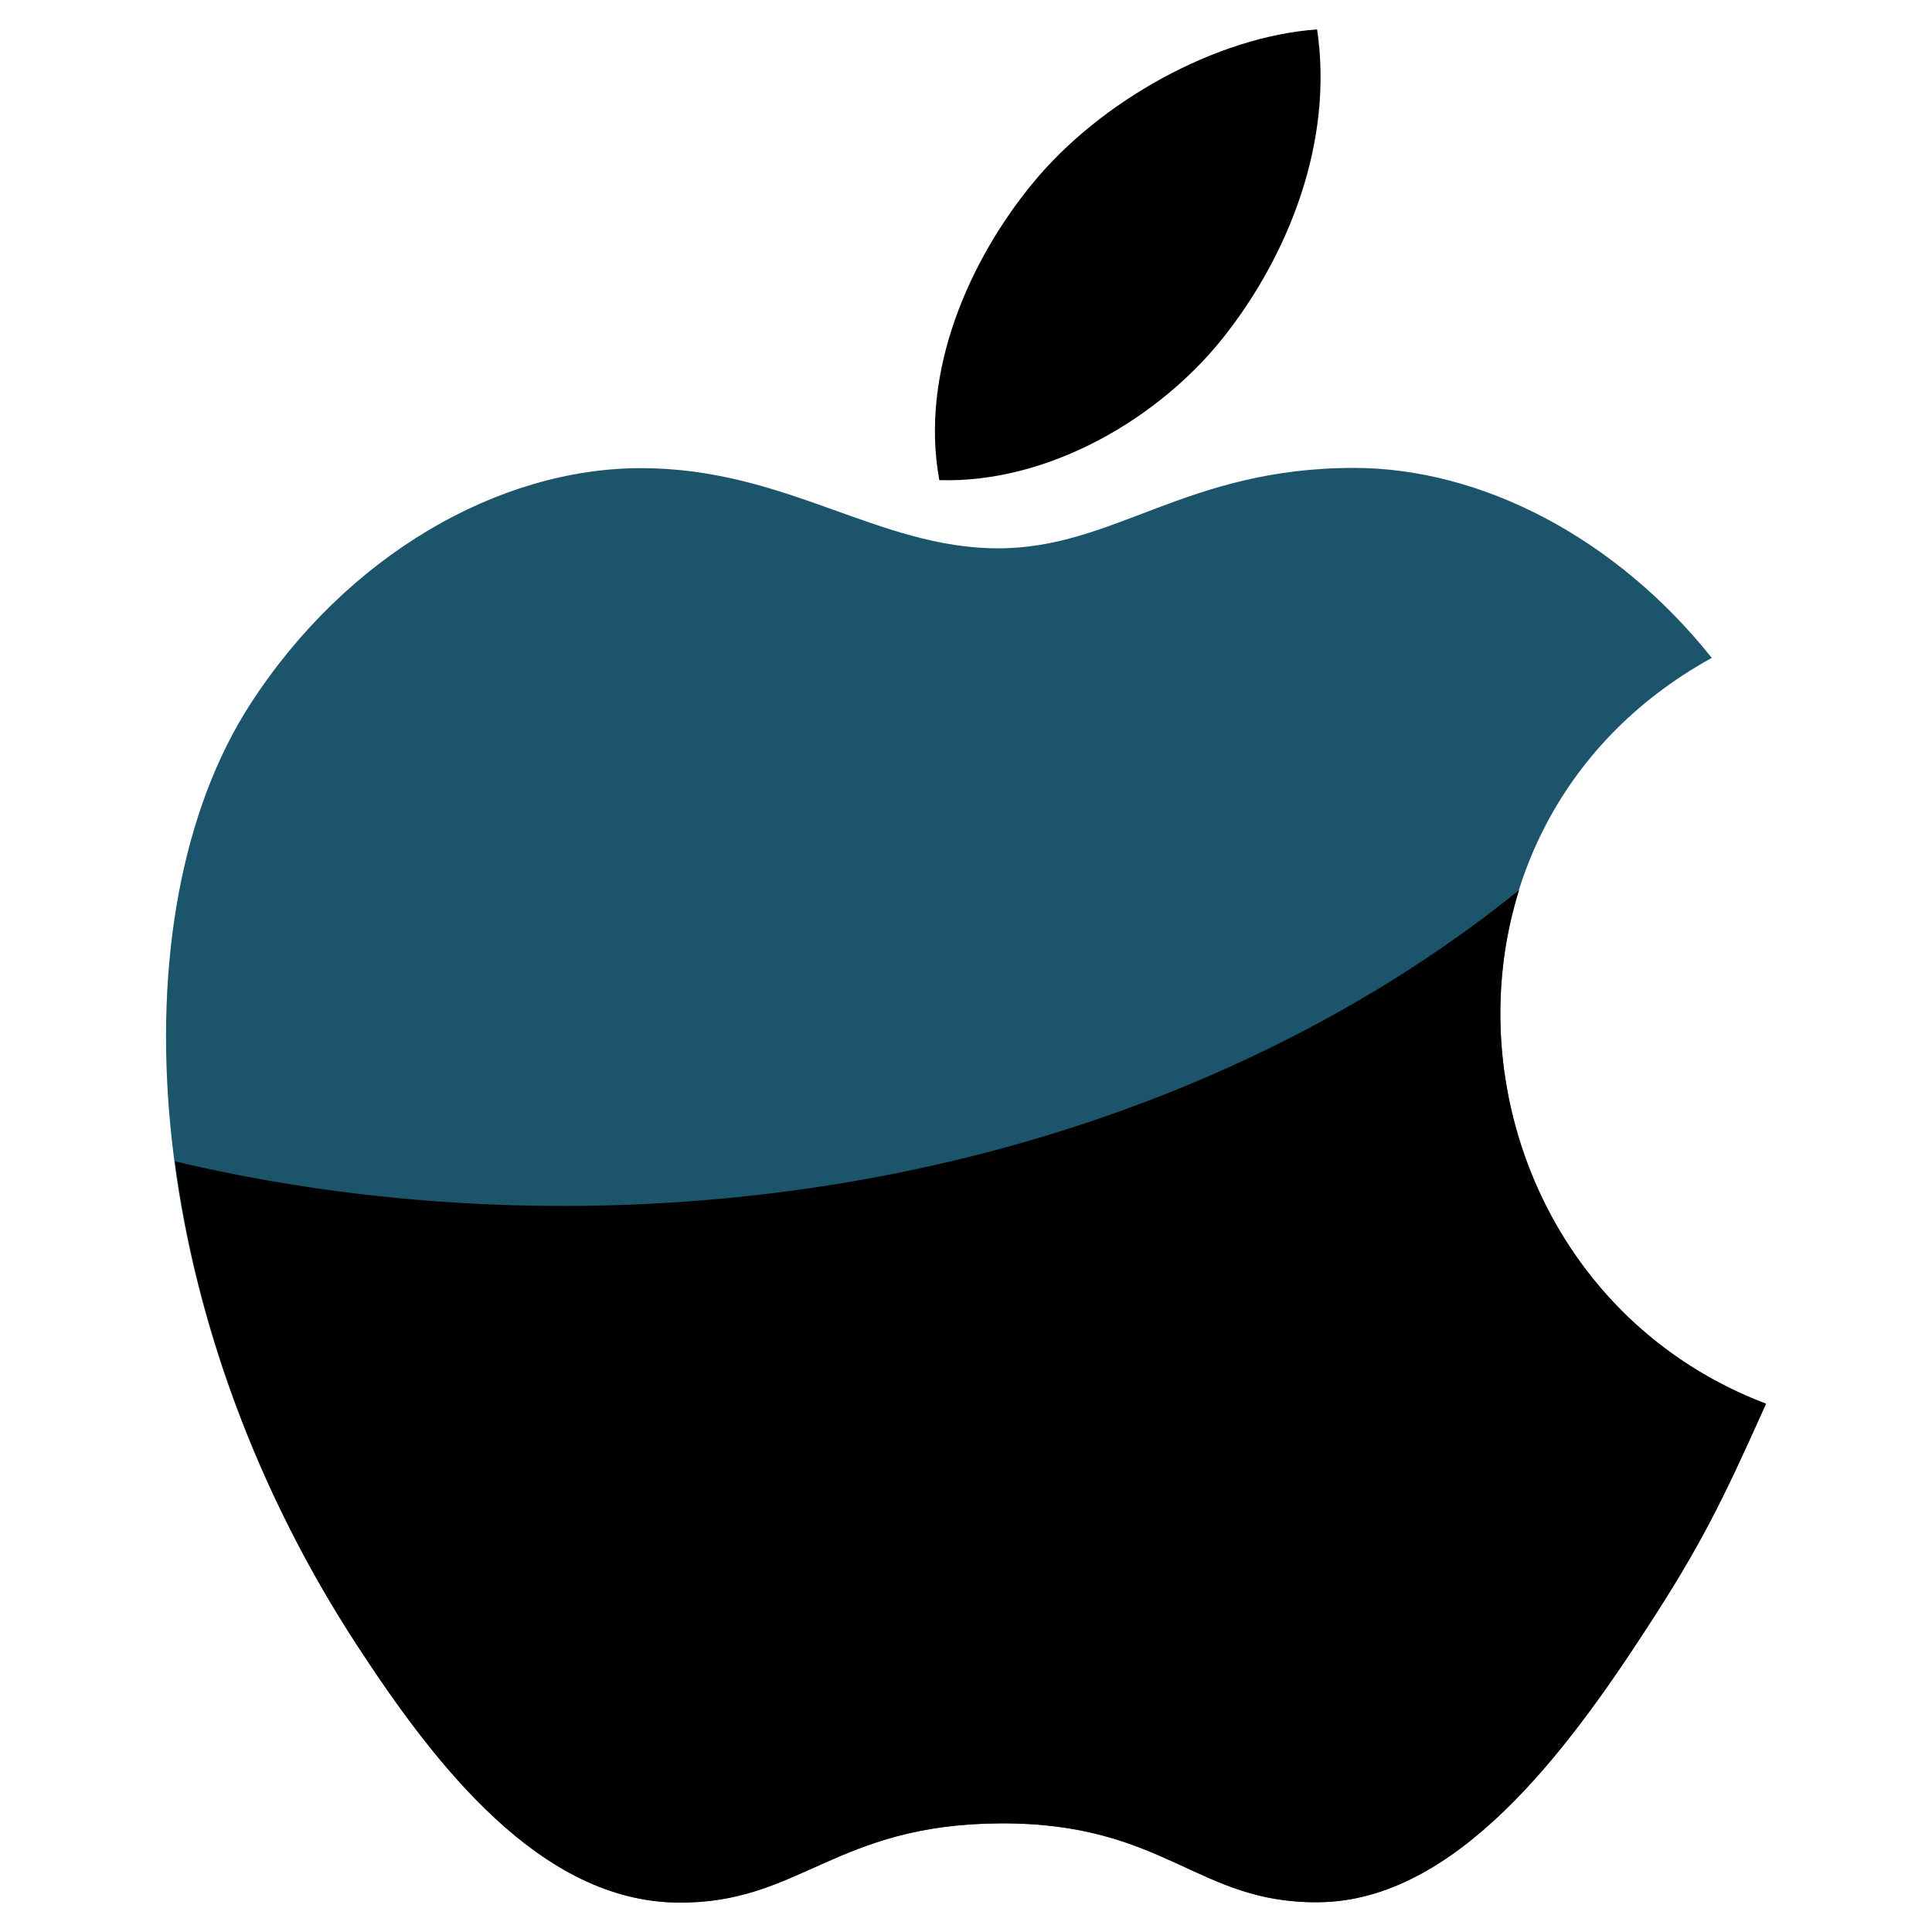
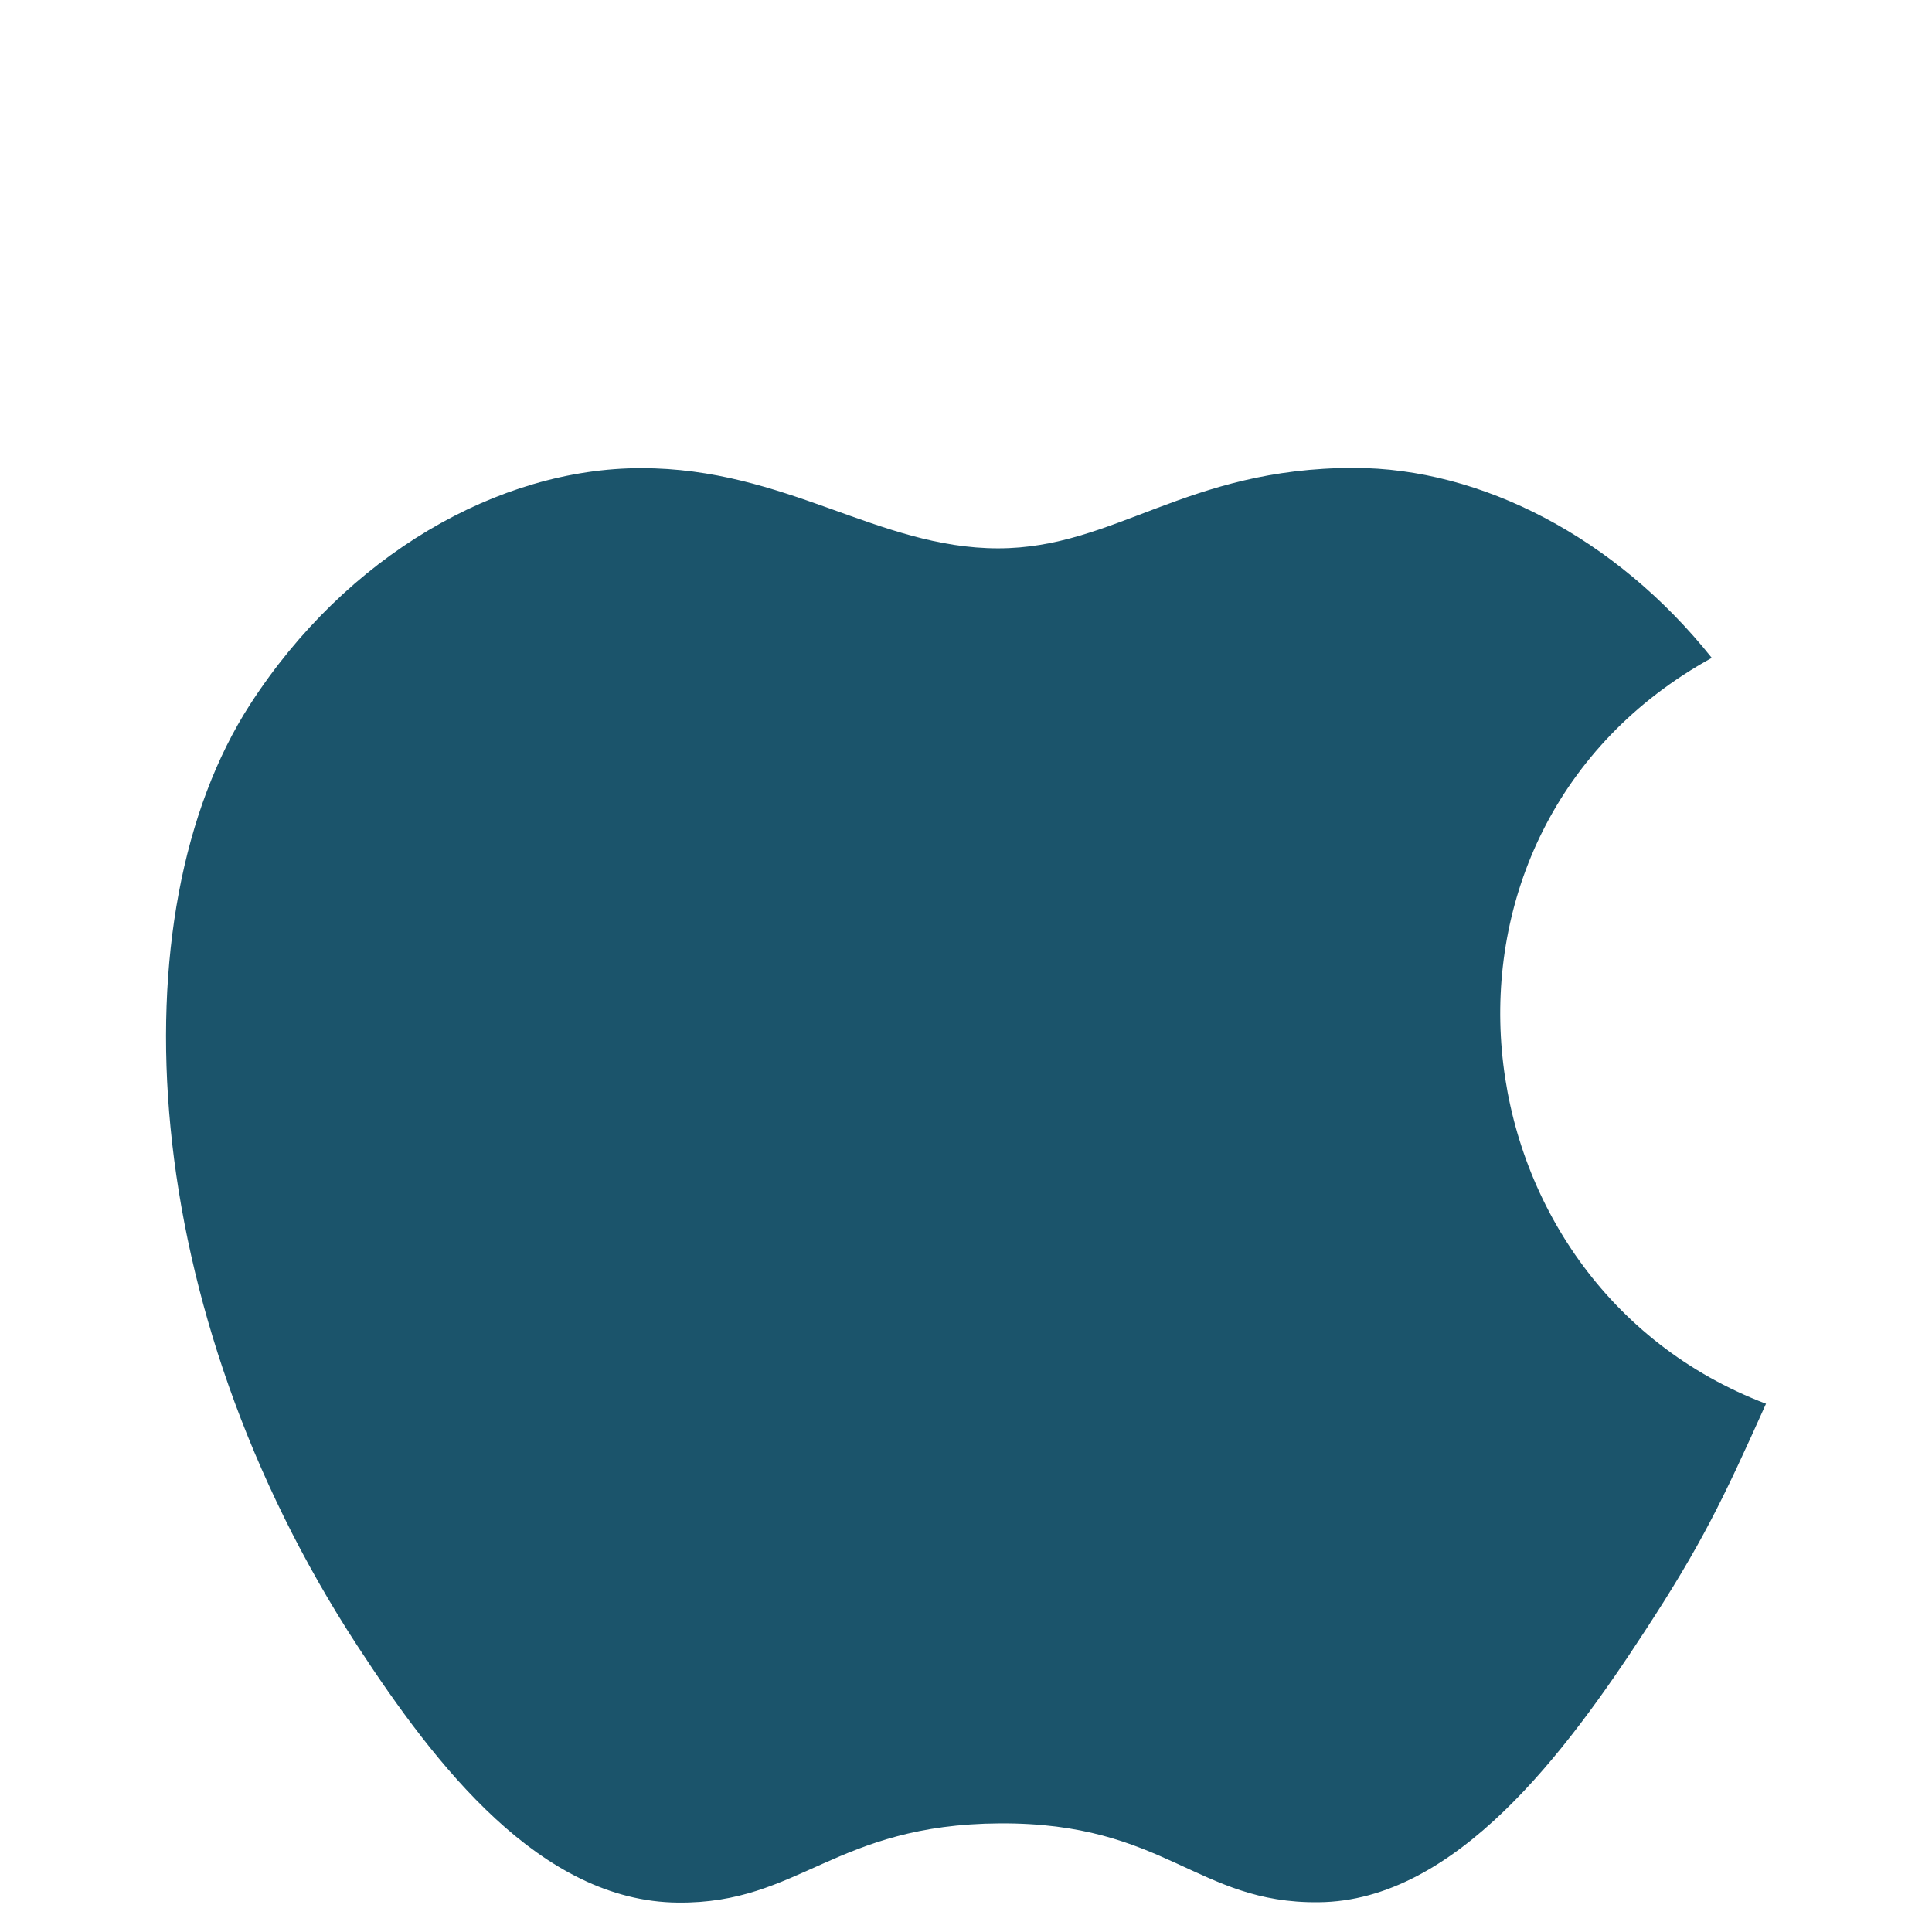
<svg xmlns="http://www.w3.org/2000/svg" enable-background="new 0 0 64 64" height="64px" id="Layer_1" version="1.1" viewBox="0 0 64 64" width="64px" xml:space="preserve">
  <g>
    <g>
-       <path d="M40.628,11.048c2.024-2.611,3.558-6.304,3.003-10.073c-3.309,0.23-7.173,2.346-9.429,5.104    c-2.057,2.5-3.747,6.216-3.086,9.826C34.732,16.018,38.464,13.851,40.628,11.048z" />
      <path d="M56.705,21.793c-3.175-3.984-7.64-6.293-11.856-6.293c-5.564,0-7.919,2.664-11.783,2.664    c-3.987,0-7.015-2.656-11.828-2.656c-4.729,0-9.764,2.89-12.955,7.83c-4.486,6.959-3.721,20.037,3.554,31.179    c2.601,3.988,6.074,8.468,10.619,8.509c4.045,0.04,5.186-2.594,10.667-2.624c5.479-0.032,6.52,2.658,10.557,2.612    c4.548-0.036,8.214-5.002,10.814-8.99c1.864-2.856,2.56-4.297,4.007-7.523C47.977,42.498,46.29,27.536,56.705,21.793z" fill="#1B546B" />
    </g>
-     <path d="M50.322,29.485c-7.954,6.44-19.199,10.464-31.68,10.464c-4.472,0-8.786-0.518-12.846-1.476   c0.687,5.226,2.645,10.842,6.042,16.043c2.601,3.988,6.074,8.468,10.619,8.509c4.045,0.04,5.186-2.594,10.667-2.624   c5.479-0.032,6.52,2.658,10.557,2.612c4.548-0.036,8.214-5.002,10.814-8.99c1.864-2.856,2.56-4.297,4.007-7.523   C51.346,43.78,48.282,35.997,50.322,29.485z" />
  </g>
</svg>